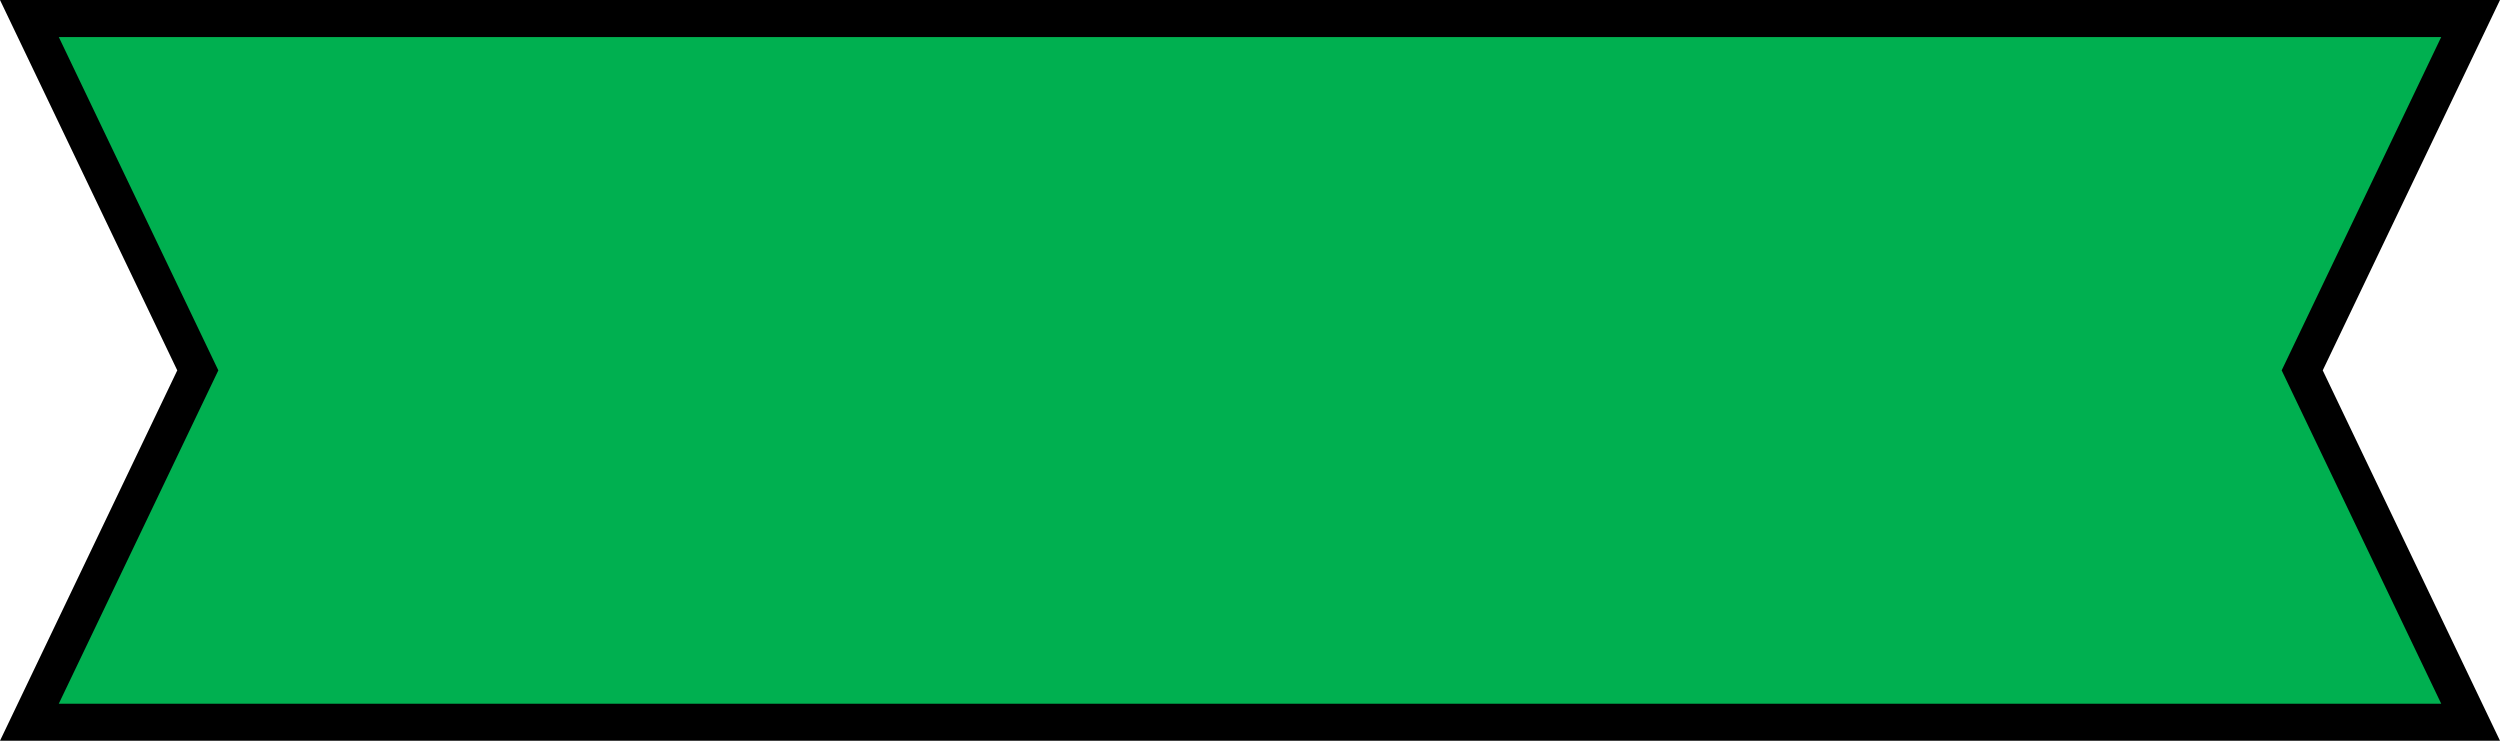
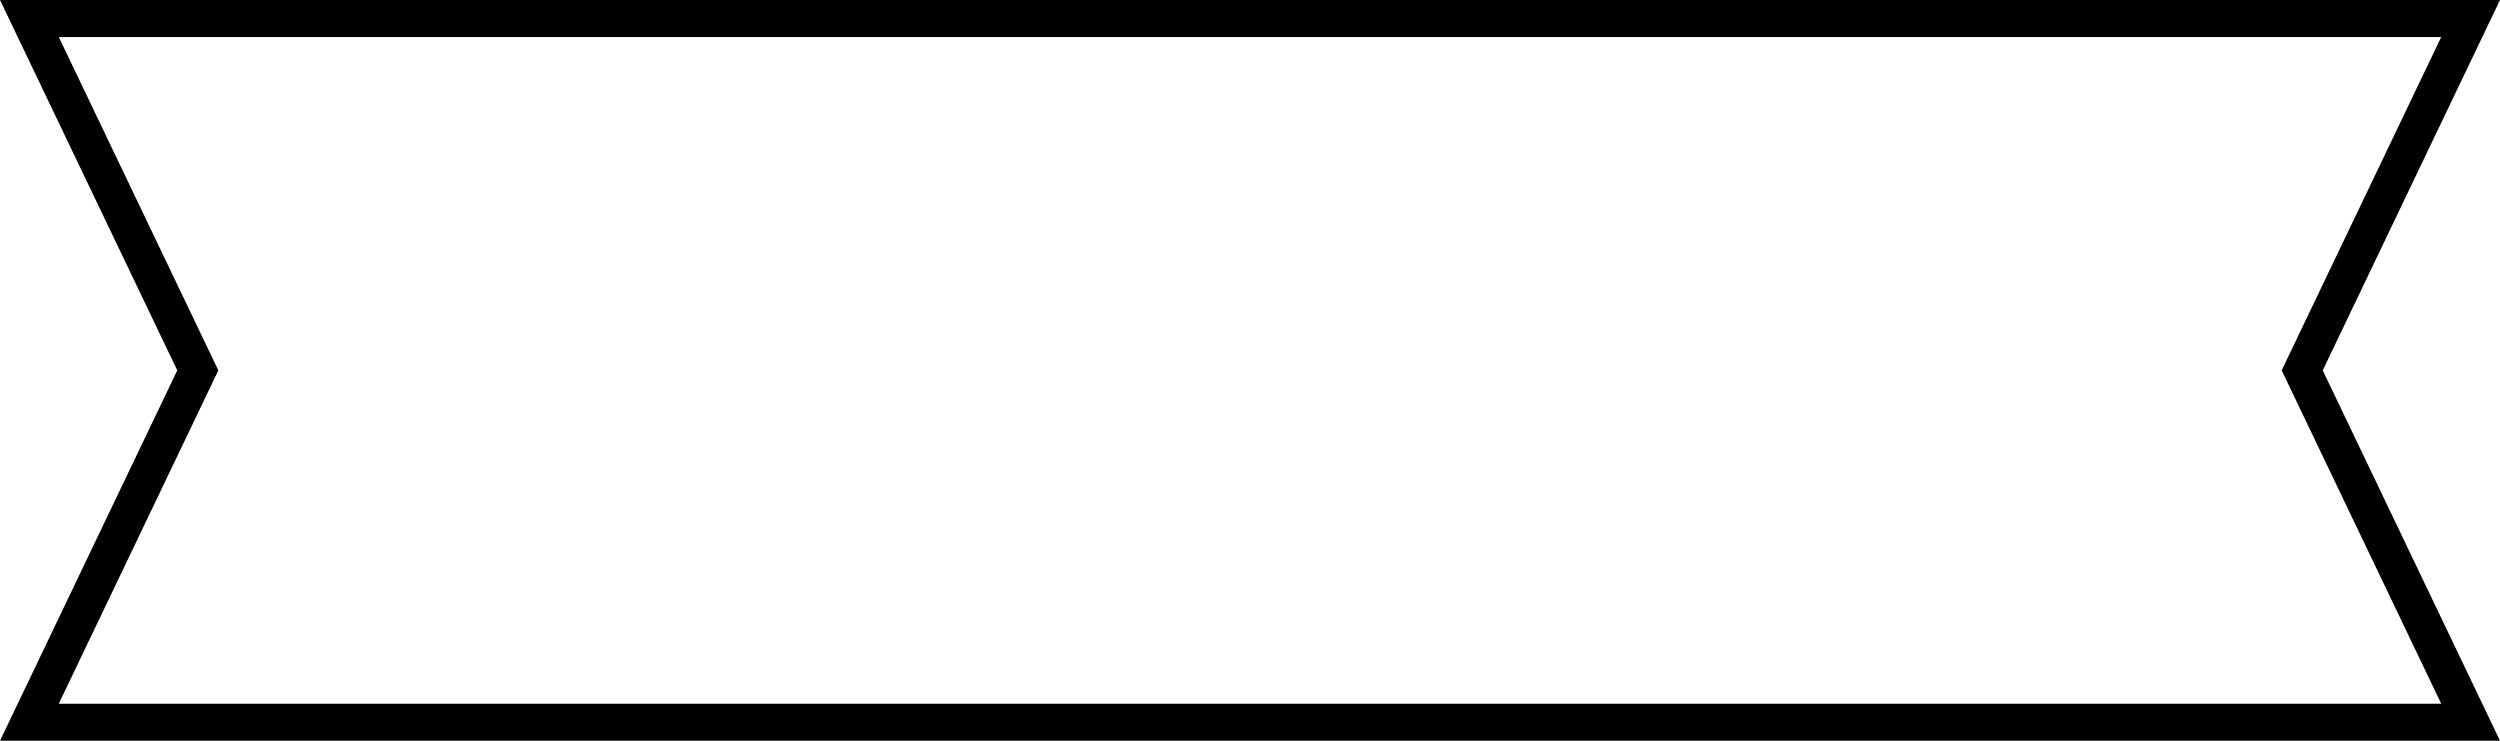
<svg xmlns="http://www.w3.org/2000/svg" width="270" height="80" viewBox="0 0 270 80">
  <g id="Subtraction_1" data-name="Subtraction 1" transform="translate(-38.361)" fill="#00b050">
-     <path d="M 305.186 78 L 41.535 78 L 59.31 40.863 L 59.724 40 L 59.31 39.136 L 41.535 2 L 305.186 2 L 287.412 39.136 L 286.999 40 L 287.412 40.863 L 305.186 78 Z" stroke="none" />
    <path d="M 302.012 76 L 284.781 40 L 302.012 4 L 44.71 4 L 61.941 40 L 44.71 76 L 302.012 76 M 308.361 80 L 38.361 80 L 57.506 40 L 38.361 2.63883157458622e-05 L 308.361 2.63883157458622e-05 L 289.216 40 L 308.361 80 Z" stroke="none" fill="#000" />
  </g>
</svg>